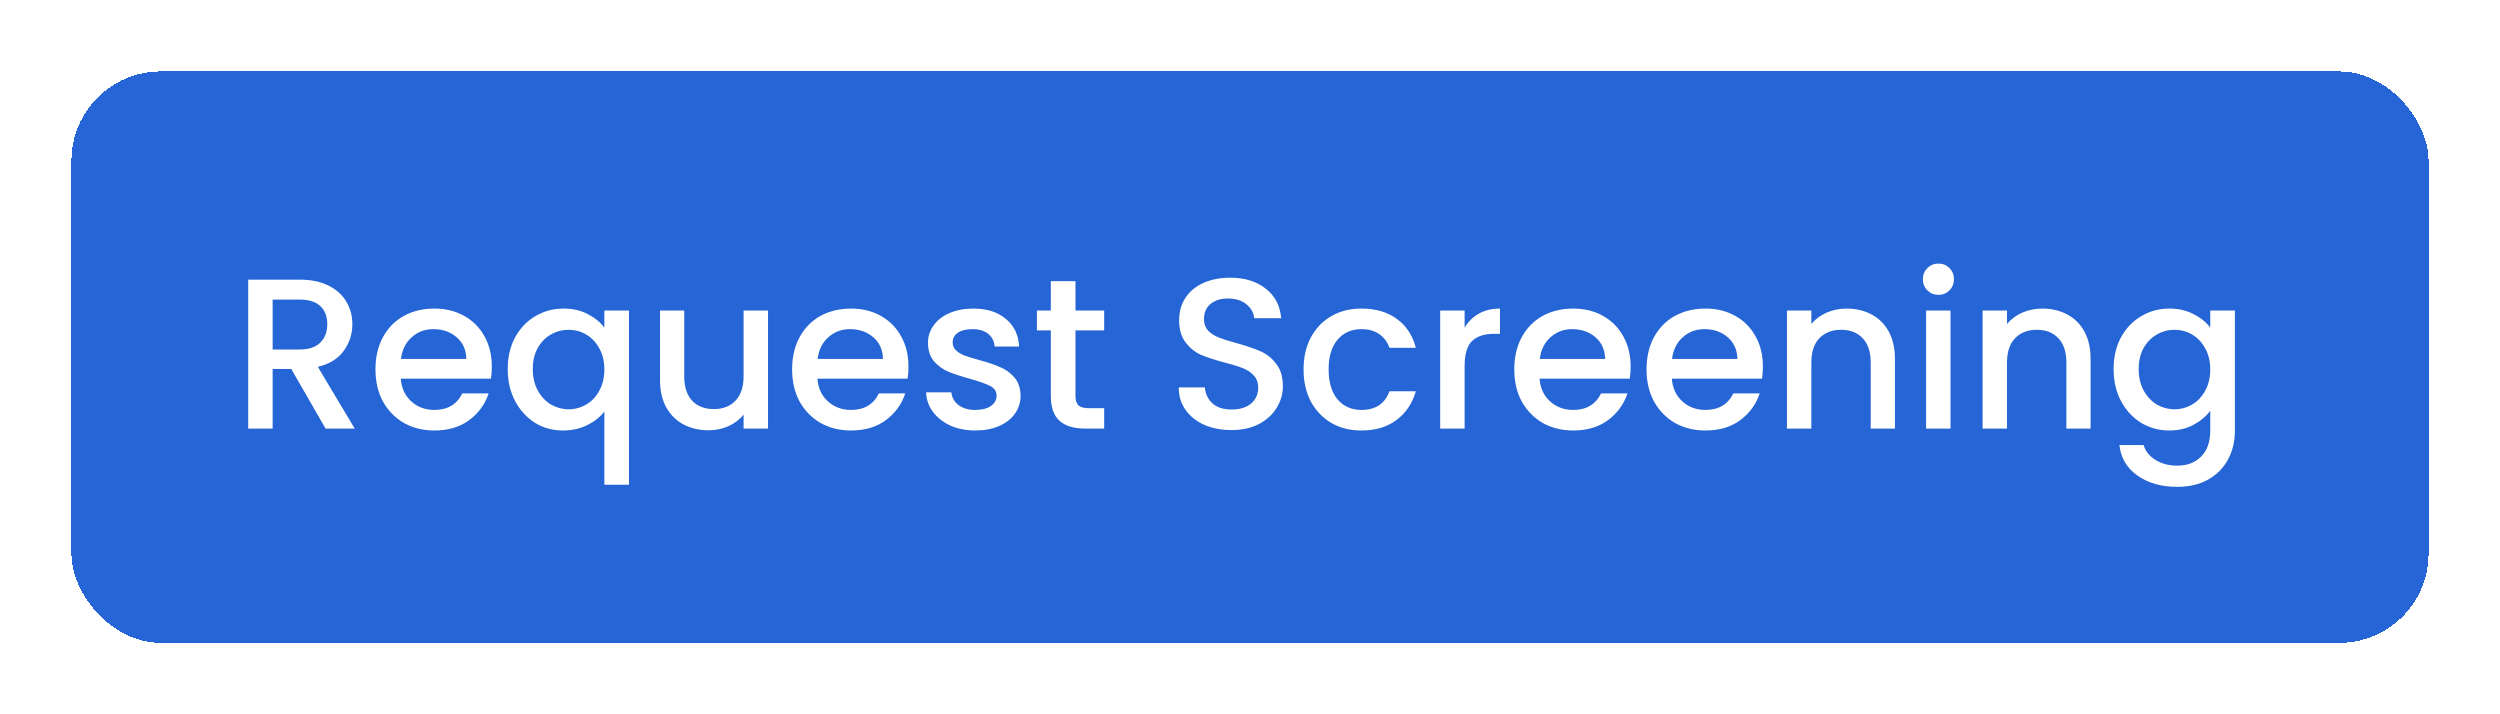
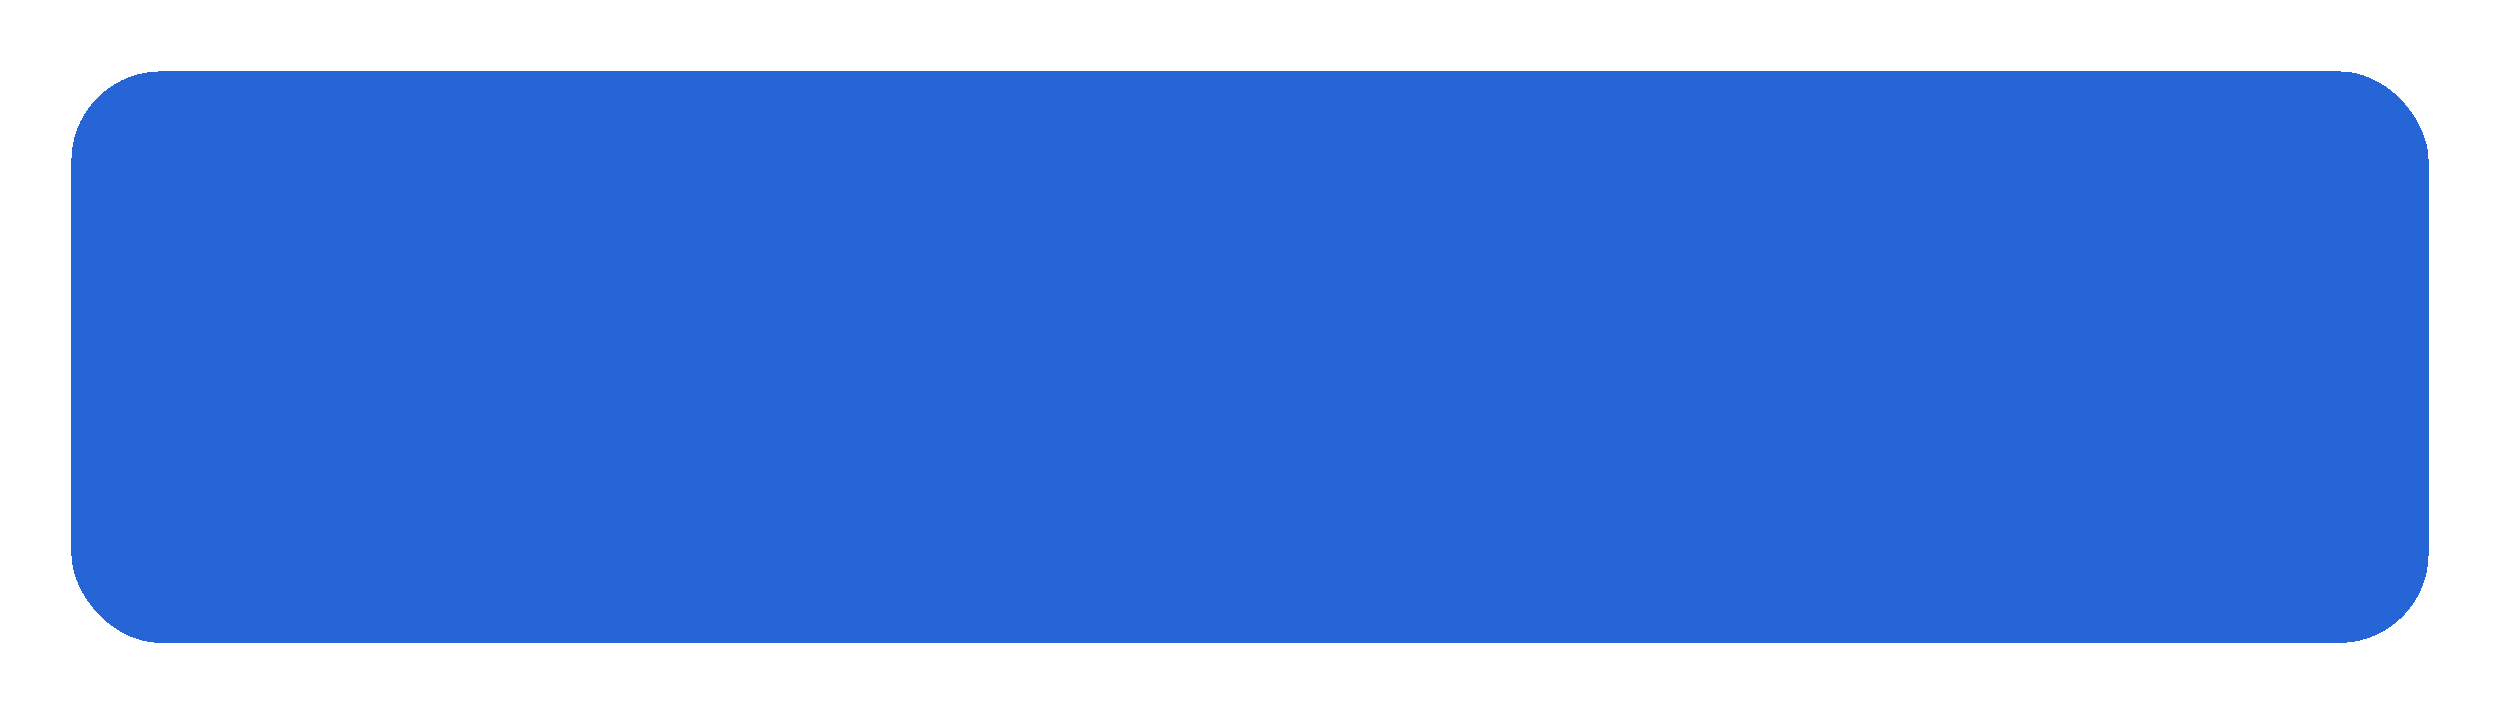
<svg xmlns="http://www.w3.org/2000/svg" width="140" height="40" viewBox="0 0 140 40" fill="none">
  <g filter="url(#filter0_d_1208_5851)">
    <rect x="4" width="132" height="32" rx="5" fill="#2565D5" shape-rendering="crispEdges" />
-     <path d="M18.232 20L16.312 16.664H15.268V20H13.9V11.66H16.78C17.42 11.66 17.96 11.772 18.4 11.996C18.848 12.22 19.18 12.52 19.396 12.896C19.62 13.272 19.732 13.692 19.732 14.156C19.732 14.7 19.572 15.196 19.252 15.644C18.94 16.084 18.456 16.384 17.8 16.544L19.864 20H18.232ZM15.268 15.572H16.78C17.292 15.572 17.676 15.444 17.932 15.188C18.196 14.932 18.328 14.588 18.328 14.156C18.328 13.724 18.2 13.388 17.944 13.148C17.688 12.9 17.3 12.776 16.78 12.776H15.268V15.572ZM27.542 16.532C27.542 16.78 27.526 17.004 27.494 17.204H22.442C22.482 17.732 22.678 18.156 23.03 18.476C23.382 18.796 23.814 18.956 24.326 18.956C25.062 18.956 25.582 18.648 25.886 18.032H27.362C27.162 18.64 26.798 19.14 26.27 19.532C25.75 19.916 25.102 20.108 24.326 20.108C23.694 20.108 23.126 19.968 22.622 19.688C22.126 19.4 21.734 19 21.446 18.488C21.166 17.968 21.026 17.368 21.026 16.688C21.026 16.008 21.162 15.412 21.434 14.9C21.714 14.38 22.102 13.98 22.598 13.7C23.102 13.42 23.678 13.28 24.326 13.28C24.95 13.28 25.506 13.416 25.994 13.688C26.482 13.96 26.862 14.344 27.134 14.84C27.406 15.328 27.542 15.892 27.542 16.532ZM26.114 16.1C26.106 15.596 25.926 15.192 25.574 14.888C25.222 14.584 24.786 14.432 24.266 14.432C23.794 14.432 23.39 14.584 23.054 14.888C22.718 15.184 22.518 15.588 22.454 16.1H26.114ZM28.432 16.664C28.432 16 28.568 15.412 28.84 14.9C29.12 14.388 29.496 13.992 29.968 13.712C30.448 13.424 30.98 13.28 31.564 13.28C32.076 13.28 32.528 13.384 32.92 13.592C33.32 13.8 33.628 14.052 33.844 14.348V13.388H35.224V23.144H33.844V19.04C33.628 19.336 33.316 19.588 32.908 19.796C32.5 20.004 32.036 20.108 31.516 20.108C30.948 20.108 30.428 19.964 29.956 19.676C29.492 19.38 29.12 18.972 28.84 18.452C28.568 17.924 28.432 17.328 28.432 16.664ZM33.844 16.688C33.844 16.232 33.748 15.836 33.556 15.5C33.372 15.164 33.128 14.908 32.824 14.732C32.52 14.556 32.192 14.468 31.84 14.468C31.488 14.468 31.16 14.556 30.856 14.732C30.552 14.9 30.304 15.152 30.112 15.488C29.928 15.816 29.836 16.208 29.836 16.664C29.836 17.12 29.928 17.52 30.112 17.864C30.304 18.208 30.552 18.472 30.856 18.656C31.168 18.832 31.496 18.92 31.84 18.92C32.192 18.92 32.52 18.832 32.824 18.656C33.128 18.48 33.372 18.224 33.556 17.888C33.748 17.544 33.844 17.144 33.844 16.688ZM43.009 13.388V20H41.641V19.22C41.425 19.492 41.141 19.708 40.789 19.868C40.445 20.02 40.077 20.096 39.685 20.096C39.165 20.096 38.697 19.988 38.281 19.772C37.873 19.556 37.549 19.236 37.309 18.812C37.077 18.388 36.961 17.876 36.961 17.276V13.388H38.317V17.072C38.317 17.664 38.465 18.12 38.761 18.44C39.057 18.752 39.461 18.908 39.973 18.908C40.485 18.908 40.889 18.752 41.185 18.44C41.489 18.12 41.641 17.664 41.641 17.072V13.388H43.009ZM50.874 16.532C50.874 16.78 50.858 17.004 50.826 17.204H45.774C45.814 17.732 46.01 18.156 46.362 18.476C46.714 18.796 47.146 18.956 47.658 18.956C48.394 18.956 48.914 18.648 49.218 18.032H50.694C50.494 18.64 50.13 19.14 49.602 19.532C49.082 19.916 48.434 20.108 47.658 20.108C47.026 20.108 46.458 19.968 45.954 19.688C45.458 19.4 45.066 19 44.778 18.488C44.498 17.968 44.358 17.368 44.358 16.688C44.358 16.008 44.494 15.412 44.766 14.9C45.046 14.38 45.434 13.98 45.93 13.7C46.434 13.42 47.01 13.28 47.658 13.28C48.282 13.28 48.838 13.416 49.326 13.688C49.814 13.96 50.194 14.344 50.466 14.84C50.738 15.328 50.874 15.892 50.874 16.532ZM49.446 16.1C49.438 15.596 49.258 15.192 48.906 14.888C48.554 14.584 48.118 14.432 47.598 14.432C47.126 14.432 46.722 14.584 46.386 14.888C46.05 15.184 45.85 15.588 45.786 16.1H49.446ZM54.62 20.108C54.1 20.108 53.632 20.016 53.216 19.832C52.808 19.64 52.484 19.384 52.244 19.064C52.004 18.736 51.876 18.372 51.86 17.972H53.276C53.3 18.252 53.432 18.488 53.672 18.68C53.92 18.864 54.228 18.956 54.596 18.956C54.98 18.956 55.276 18.884 55.484 18.74C55.7 18.588 55.808 18.396 55.808 18.164C55.808 17.916 55.688 17.732 55.448 17.612C55.216 17.492 54.844 17.36 54.332 17.216C53.836 17.08 53.432 16.948 53.12 16.82C52.808 16.692 52.536 16.496 52.304 16.232C52.08 15.968 51.968 15.62 51.968 15.188C51.968 14.836 52.072 14.516 52.28 14.228C52.488 13.932 52.784 13.7 53.168 13.532C53.56 13.364 54.008 13.28 54.512 13.28C55.264 13.28 55.868 13.472 56.324 13.856C56.788 14.232 57.036 14.748 57.068 15.404H55.7C55.676 15.108 55.556 14.872 55.34 14.696C55.124 14.52 54.832 14.432 54.464 14.432C54.104 14.432 53.828 14.5 53.636 14.636C53.444 14.772 53.348 14.952 53.348 15.176C53.348 15.352 53.412 15.5 53.54 15.62C53.668 15.74 53.824 15.836 54.008 15.908C54.192 15.972 54.464 16.056 54.824 16.16C55.304 16.288 55.696 16.42 56 16.556C56.312 16.684 56.58 16.876 56.804 17.132C57.028 17.388 57.144 17.728 57.152 18.152C57.152 18.528 57.048 18.864 56.84 19.16C56.632 19.456 56.336 19.688 55.952 19.856C55.576 20.024 55.132 20.108 54.62 20.108ZM60.227 14.504V18.164C60.227 18.412 60.282 18.592 60.395 18.704C60.514 18.808 60.715 18.86 60.995 18.86H61.834V20H60.755C60.139 20 59.666 19.856 59.339 19.568C59.011 19.28 58.846 18.812 58.846 18.164V14.504H58.066V13.388H58.846V11.744H60.227V13.388H61.834V14.504H60.227ZM68.96 20.084C68.4 20.084 67.897 19.988 67.448 19.796C67.001 19.596 66.648 19.316 66.392 18.956C66.136 18.596 66.008 18.176 66.008 17.696H67.472C67.504 18.056 67.644 18.352 67.892 18.584C68.148 18.816 68.504 18.932 68.96 18.932C69.433 18.932 69.8 18.82 70.064 18.596C70.329 18.364 70.46 18.068 70.46 17.708C70.46 17.428 70.376 17.2 70.209 17.024C70.049 16.848 69.844 16.712 69.597 16.616C69.356 16.52 69.02 16.416 68.588 16.304C68.044 16.16 67.6 16.016 67.257 15.872C66.921 15.72 66.632 15.488 66.392 15.176C66.153 14.864 66.032 14.448 66.032 13.928C66.032 13.448 66.153 13.028 66.392 12.668C66.632 12.308 66.969 12.032 67.4 11.84C67.832 11.648 68.332 11.552 68.9 11.552C69.709 11.552 70.368 11.756 70.88 12.164C71.4 12.564 71.689 13.116 71.745 13.82H70.233C70.209 13.516 70.064 13.256 69.8 13.04C69.537 12.824 69.189 12.716 68.757 12.716C68.365 12.716 68.044 12.816 67.796 13.016C67.549 13.216 67.424 13.504 67.424 13.88C67.424 14.136 67.501 14.348 67.653 14.516C67.812 14.676 68.013 14.804 68.252 14.9C68.493 14.996 68.82 15.1 69.237 15.212C69.788 15.364 70.237 15.516 70.581 15.668C70.933 15.82 71.228 16.056 71.469 16.376C71.716 16.688 71.841 17.108 71.841 17.636C71.841 18.06 71.725 18.46 71.493 18.836C71.269 19.212 70.936 19.516 70.496 19.748C70.064 19.972 69.552 20.084 68.96 20.084ZM72.999 16.688C72.999 16.008 73.135 15.412 73.407 14.9C73.687 14.38 74.071 13.98 74.559 13.7C75.047 13.42 75.607 13.28 76.239 13.28C77.039 13.28 77.699 13.472 78.219 13.856C78.747 14.232 79.103 14.772 79.287 15.476H77.811C77.691 15.148 77.499 14.892 77.235 14.708C76.971 14.524 76.639 14.432 76.239 14.432C75.679 14.432 75.231 14.632 74.895 15.032C74.567 15.424 74.403 15.976 74.403 16.688C74.403 17.4 74.567 17.956 74.895 18.356C75.231 18.756 75.679 18.956 76.239 18.956C77.031 18.956 77.555 18.608 77.811 17.912H79.287C79.095 18.584 78.735 19.12 78.207 19.52C77.679 19.912 77.023 20.108 76.239 20.108C75.607 20.108 75.047 19.968 74.559 19.688C74.071 19.4 73.687 19 73.407 18.488C73.135 17.968 72.999 17.368 72.999 16.688ZM82.018 14.348C82.218 14.012 82.482 13.752 82.81 13.568C83.146 13.376 83.542 13.28 83.998 13.28V14.696H83.65C83.114 14.696 82.706 14.832 82.426 15.104C82.154 15.376 82.018 15.848 82.018 16.52V20H80.65V13.388H82.018V14.348ZM91.316 16.532C91.316 16.78 91.299 17.004 91.267 17.204H86.216C86.255 17.732 86.451 18.156 86.803 18.476C87.156 18.796 87.588 18.956 88.1 18.956C88.835 18.956 89.356 18.648 89.659 18.032H91.135C90.936 18.64 90.572 19.14 90.043 19.532C89.523 19.916 88.876 20.108 88.1 20.108C87.468 20.108 86.9 19.968 86.395 19.688C85.9 19.4 85.507 19 85.219 18.488C84.939 17.968 84.799 17.368 84.799 16.688C84.799 16.008 84.936 15.412 85.207 14.9C85.487 14.38 85.876 13.98 86.371 13.7C86.876 13.42 87.451 13.28 88.1 13.28C88.724 13.28 89.279 13.416 89.767 13.688C90.255 13.96 90.635 14.344 90.907 14.84C91.18 15.328 91.316 15.892 91.316 16.532ZM89.888 16.1C89.879 15.596 89.7 15.192 89.347 14.888C88.996 14.584 88.559 14.432 88.04 14.432C87.567 14.432 87.163 14.584 86.828 14.888C86.492 15.184 86.291 15.588 86.228 16.1H89.888ZM98.722 16.532C98.722 16.78 98.706 17.004 98.674 17.204H93.622C93.662 17.732 93.858 18.156 94.21 18.476C94.562 18.796 94.994 18.956 95.506 18.956C96.242 18.956 96.762 18.648 97.066 18.032H98.542C98.342 18.64 97.978 19.14 97.45 19.532C96.93 19.916 96.282 20.108 95.506 20.108C94.874 20.108 94.306 19.968 93.802 19.688C93.306 19.4 92.914 19 92.626 18.488C92.346 17.968 92.206 17.368 92.206 16.688C92.206 16.008 92.342 15.412 92.614 14.9C92.894 14.38 93.282 13.98 93.778 13.7C94.282 13.42 94.858 13.28 95.506 13.28C96.13 13.28 96.686 13.416 97.174 13.688C97.662 13.96 98.042 14.344 98.314 14.84C98.586 15.328 98.722 15.892 98.722 16.532ZM97.294 16.1C97.286 15.596 97.106 15.192 96.754 14.888C96.402 14.584 95.966 14.432 95.446 14.432C94.974 14.432 94.57 14.584 94.234 14.888C93.898 15.184 93.698 15.588 93.634 16.1H97.294ZM103.404 13.28C103.924 13.28 104.388 13.388 104.796 13.604C105.212 13.82 105.536 14.14 105.768 14.564C106 14.988 106.116 15.5 106.116 16.1V20H104.76V16.304C104.76 15.712 104.612 15.26 104.316 14.948C104.02 14.628 103.616 14.468 103.104 14.468C102.592 14.468 102.184 14.628 101.88 14.948C101.584 15.26 101.436 15.712 101.436 16.304V20H100.068V13.388H101.436V14.144C101.66 13.872 101.944 13.66 102.288 13.508C102.64 13.356 103.012 13.28 103.404 13.28ZM108.557 12.512C108.309 12.512 108.101 12.428 107.933 12.26C107.765 12.092 107.681 11.884 107.681 11.636C107.681 11.388 107.765 11.18 107.933 11.012C108.101 10.844 108.309 10.76 108.557 10.76C108.797 10.76 109.001 10.844 109.169 11.012C109.337 11.18 109.421 11.388 109.421 11.636C109.421 11.884 109.337 12.092 109.169 12.26C109.001 12.428 108.797 12.512 108.557 12.512ZM109.229 13.388V20H107.861V13.388H109.229ZM114.361 13.28C114.881 13.28 115.345 13.388 115.753 13.604C116.169 13.82 116.493 14.14 116.725 14.564C116.957 14.988 117.073 15.5 117.073 16.1V20H115.717V16.304C115.717 15.712 115.569 15.26 115.273 14.948C114.977 14.628 114.573 14.468 114.061 14.468C113.549 14.468 113.141 14.628 112.837 14.948C112.541 15.26 112.393 15.712 112.393 16.304V20H111.025V13.388H112.393V14.144C112.617 13.872 112.901 13.66 113.245 13.508C113.597 13.356 113.969 13.28 114.361 13.28ZM121.482 13.28C121.994 13.28 122.446 13.384 122.838 13.592C123.238 13.792 123.55 14.044 123.774 14.348V13.388H125.154V20.108C125.154 20.716 125.026 21.256 124.77 21.728C124.514 22.208 124.142 22.584 123.654 22.856C123.174 23.128 122.598 23.264 121.926 23.264C121.03 23.264 120.286 23.052 119.694 22.628C119.102 22.212 118.766 21.644 118.686 20.924H120.042C120.146 21.268 120.366 21.544 120.702 21.752C121.046 21.968 121.454 22.076 121.926 22.076C122.478 22.076 122.922 21.908 123.258 21.572C123.602 21.236 123.774 20.748 123.774 20.108V19.004C123.542 19.316 123.226 19.58 122.826 19.796C122.434 20.004 121.986 20.108 121.482 20.108C120.906 20.108 120.378 19.964 119.898 19.676C119.426 19.38 119.05 18.972 118.77 18.452C118.498 17.924 118.362 17.328 118.362 16.664C118.362 16 118.498 15.412 118.77 14.9C119.05 14.388 119.426 13.992 119.898 13.712C120.378 13.424 120.906 13.28 121.482 13.28ZM123.774 16.688C123.774 16.232 123.678 15.836 123.486 15.5C123.302 15.164 123.058 14.908 122.754 14.732C122.45 14.556 122.122 14.468 121.77 14.468C121.418 14.468 121.09 14.556 120.786 14.732C120.482 14.9 120.234 15.152 120.042 15.488C119.858 15.816 119.766 16.208 119.766 16.664C119.766 17.12 119.858 17.52 120.042 17.864C120.234 18.208 120.482 18.472 120.786 18.656C121.098 18.832 121.426 18.92 121.77 18.92C122.122 18.92 122.45 18.832 122.754 18.656C123.058 18.48 123.302 18.224 123.486 17.888C123.678 17.544 123.774 17.144 123.774 16.688Z" fill="white" />
  </g>
  <defs>
    <filter id="filter0_d_1208_5851" x="0" y="0" width="140" height="40" filterUnits="userSpaceOnUse" color-interpolation-filters="sRGB">
      <feFlood flood-opacity="0" result="BackgroundImageFix" />
      <feColorMatrix in="SourceAlpha" type="matrix" values="0 0 0 0 0 0 0 0 0 0 0 0 0 0 0 0 0 0 127 0" result="hardAlpha" />
      <feOffset dy="4" />
      <feGaussianBlur stdDeviation="2" />
      <feComposite in2="hardAlpha" operator="out" />
      <feColorMatrix type="matrix" values="0 0 0 0 0 0 0 0 0 0 0 0 0 0 0 0 0 0 0.25 0" />
      <feBlend mode="normal" in2="BackgroundImageFix" result="effect1_dropShadow_1208_5851" />
      <feBlend mode="normal" in="SourceGraphic" in2="effect1_dropShadow_1208_5851" result="shape" />
    </filter>
  </defs>
</svg>